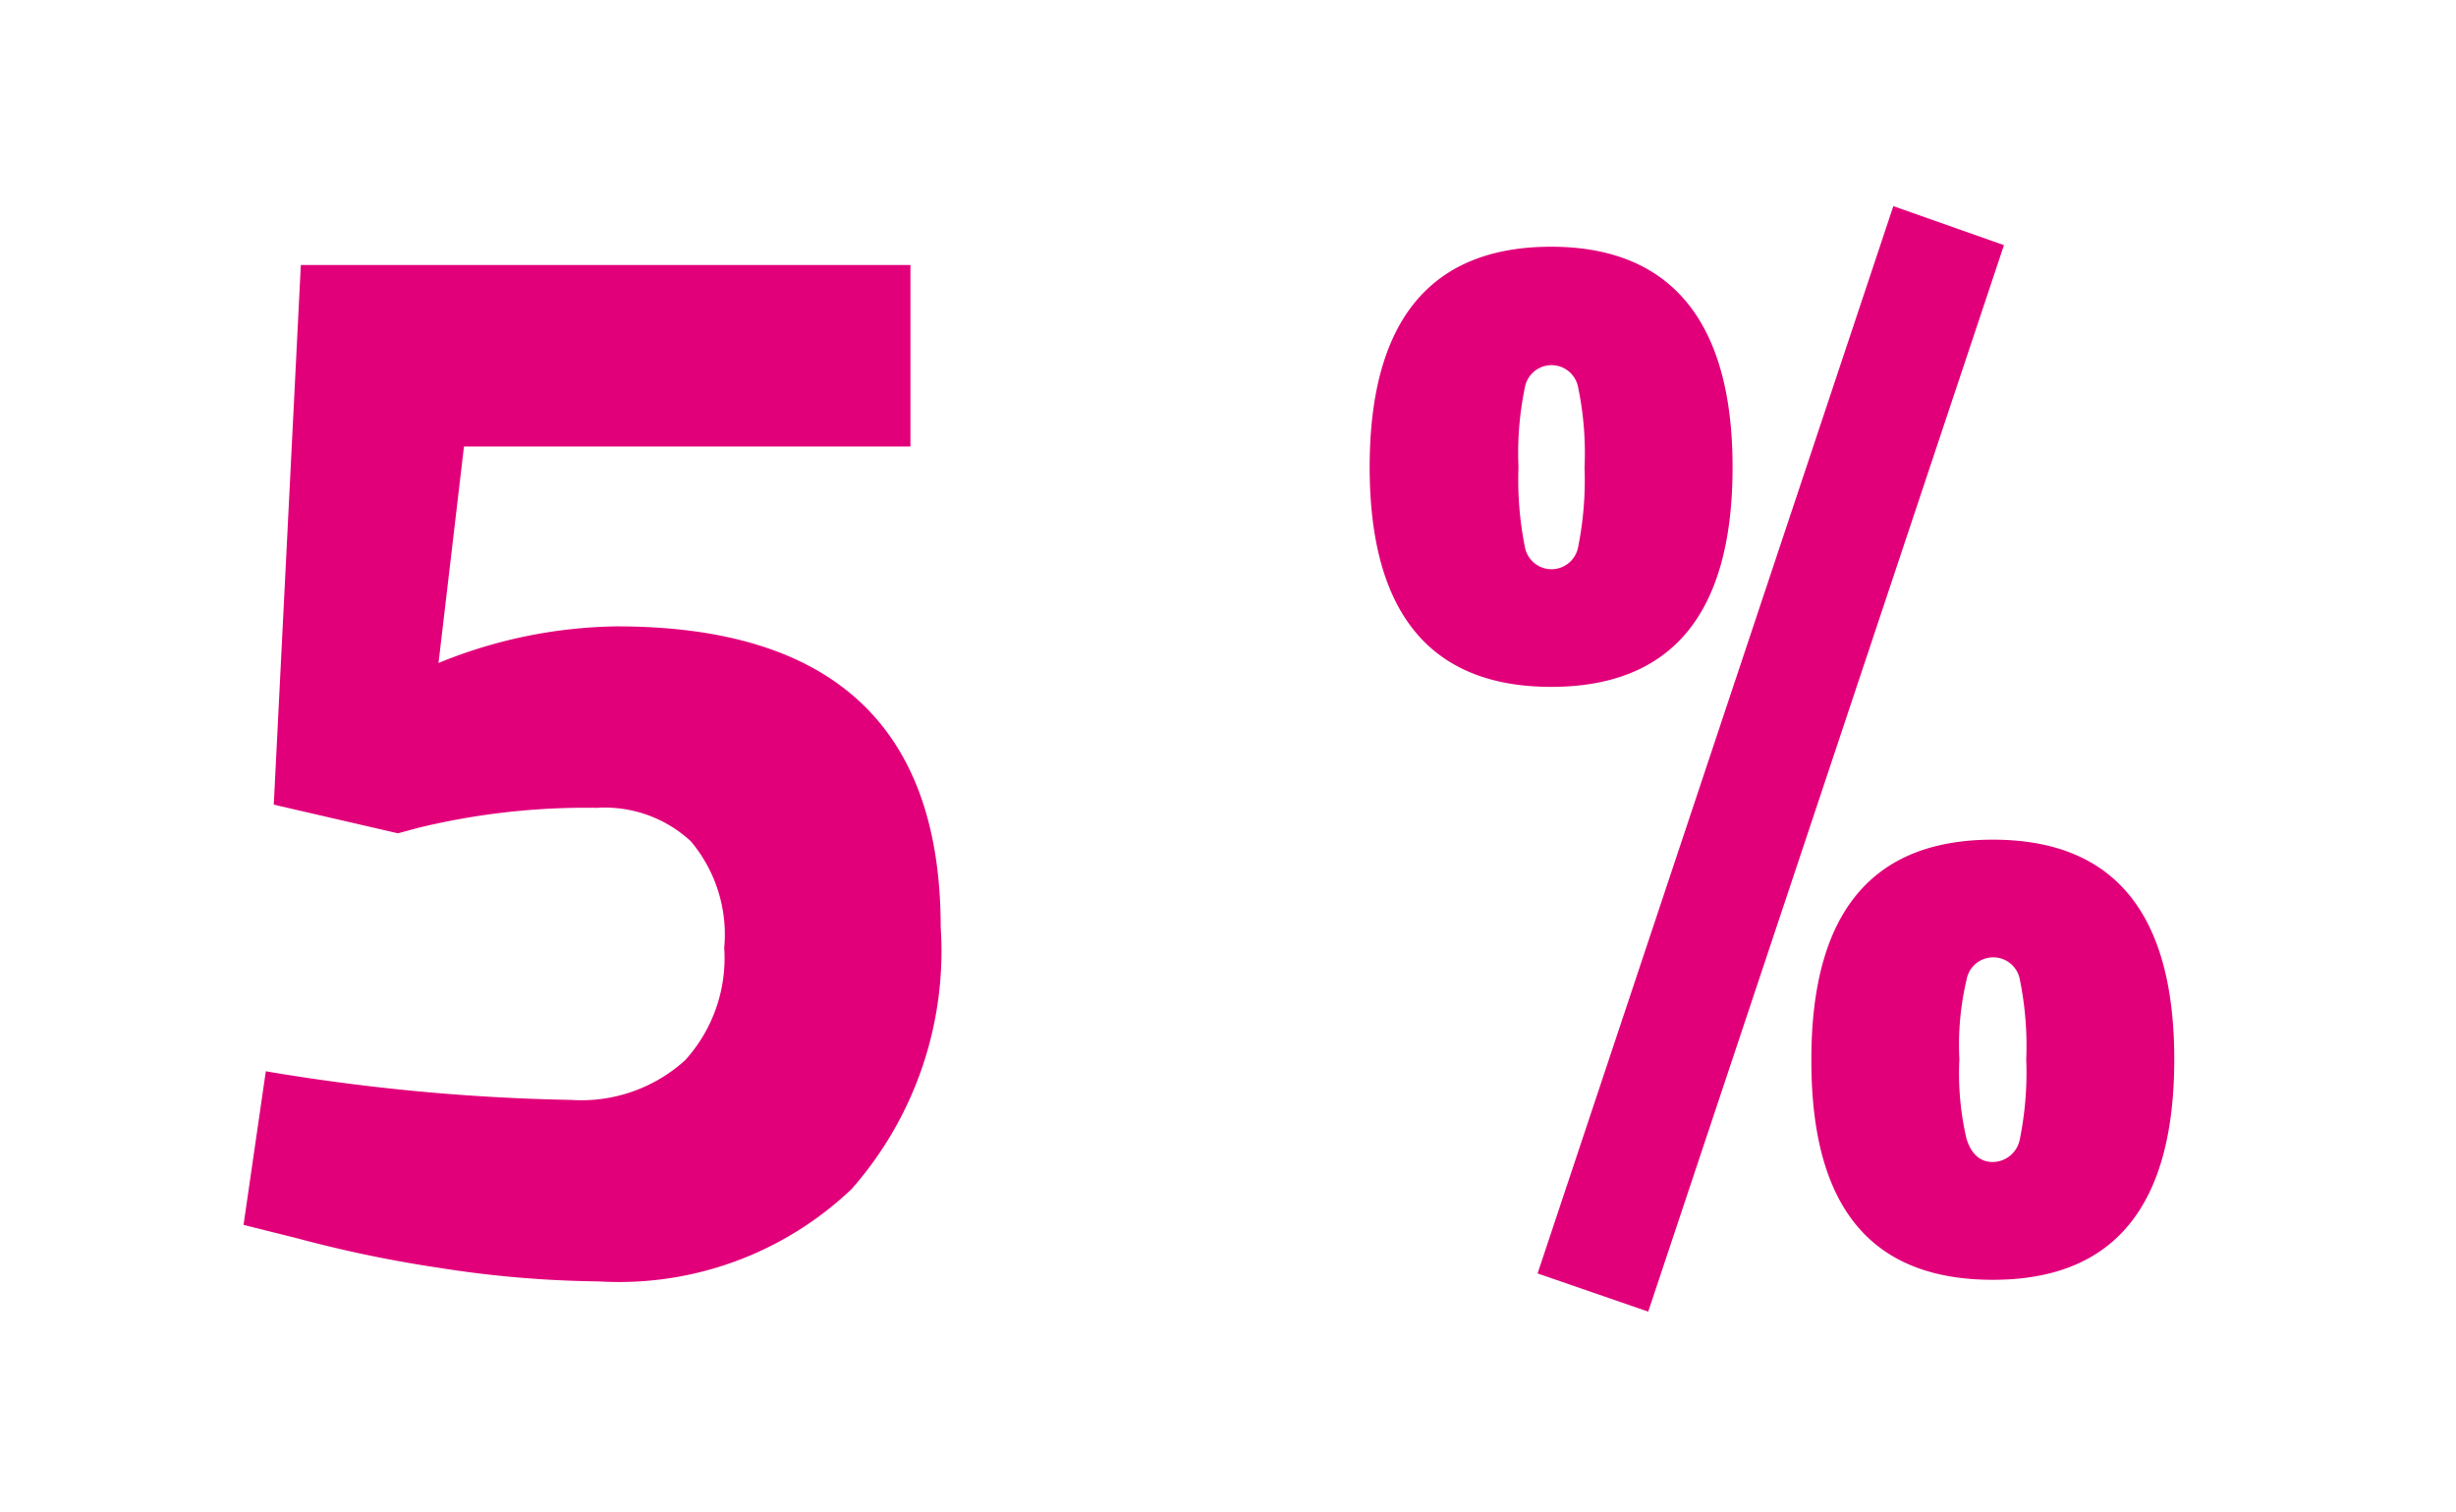
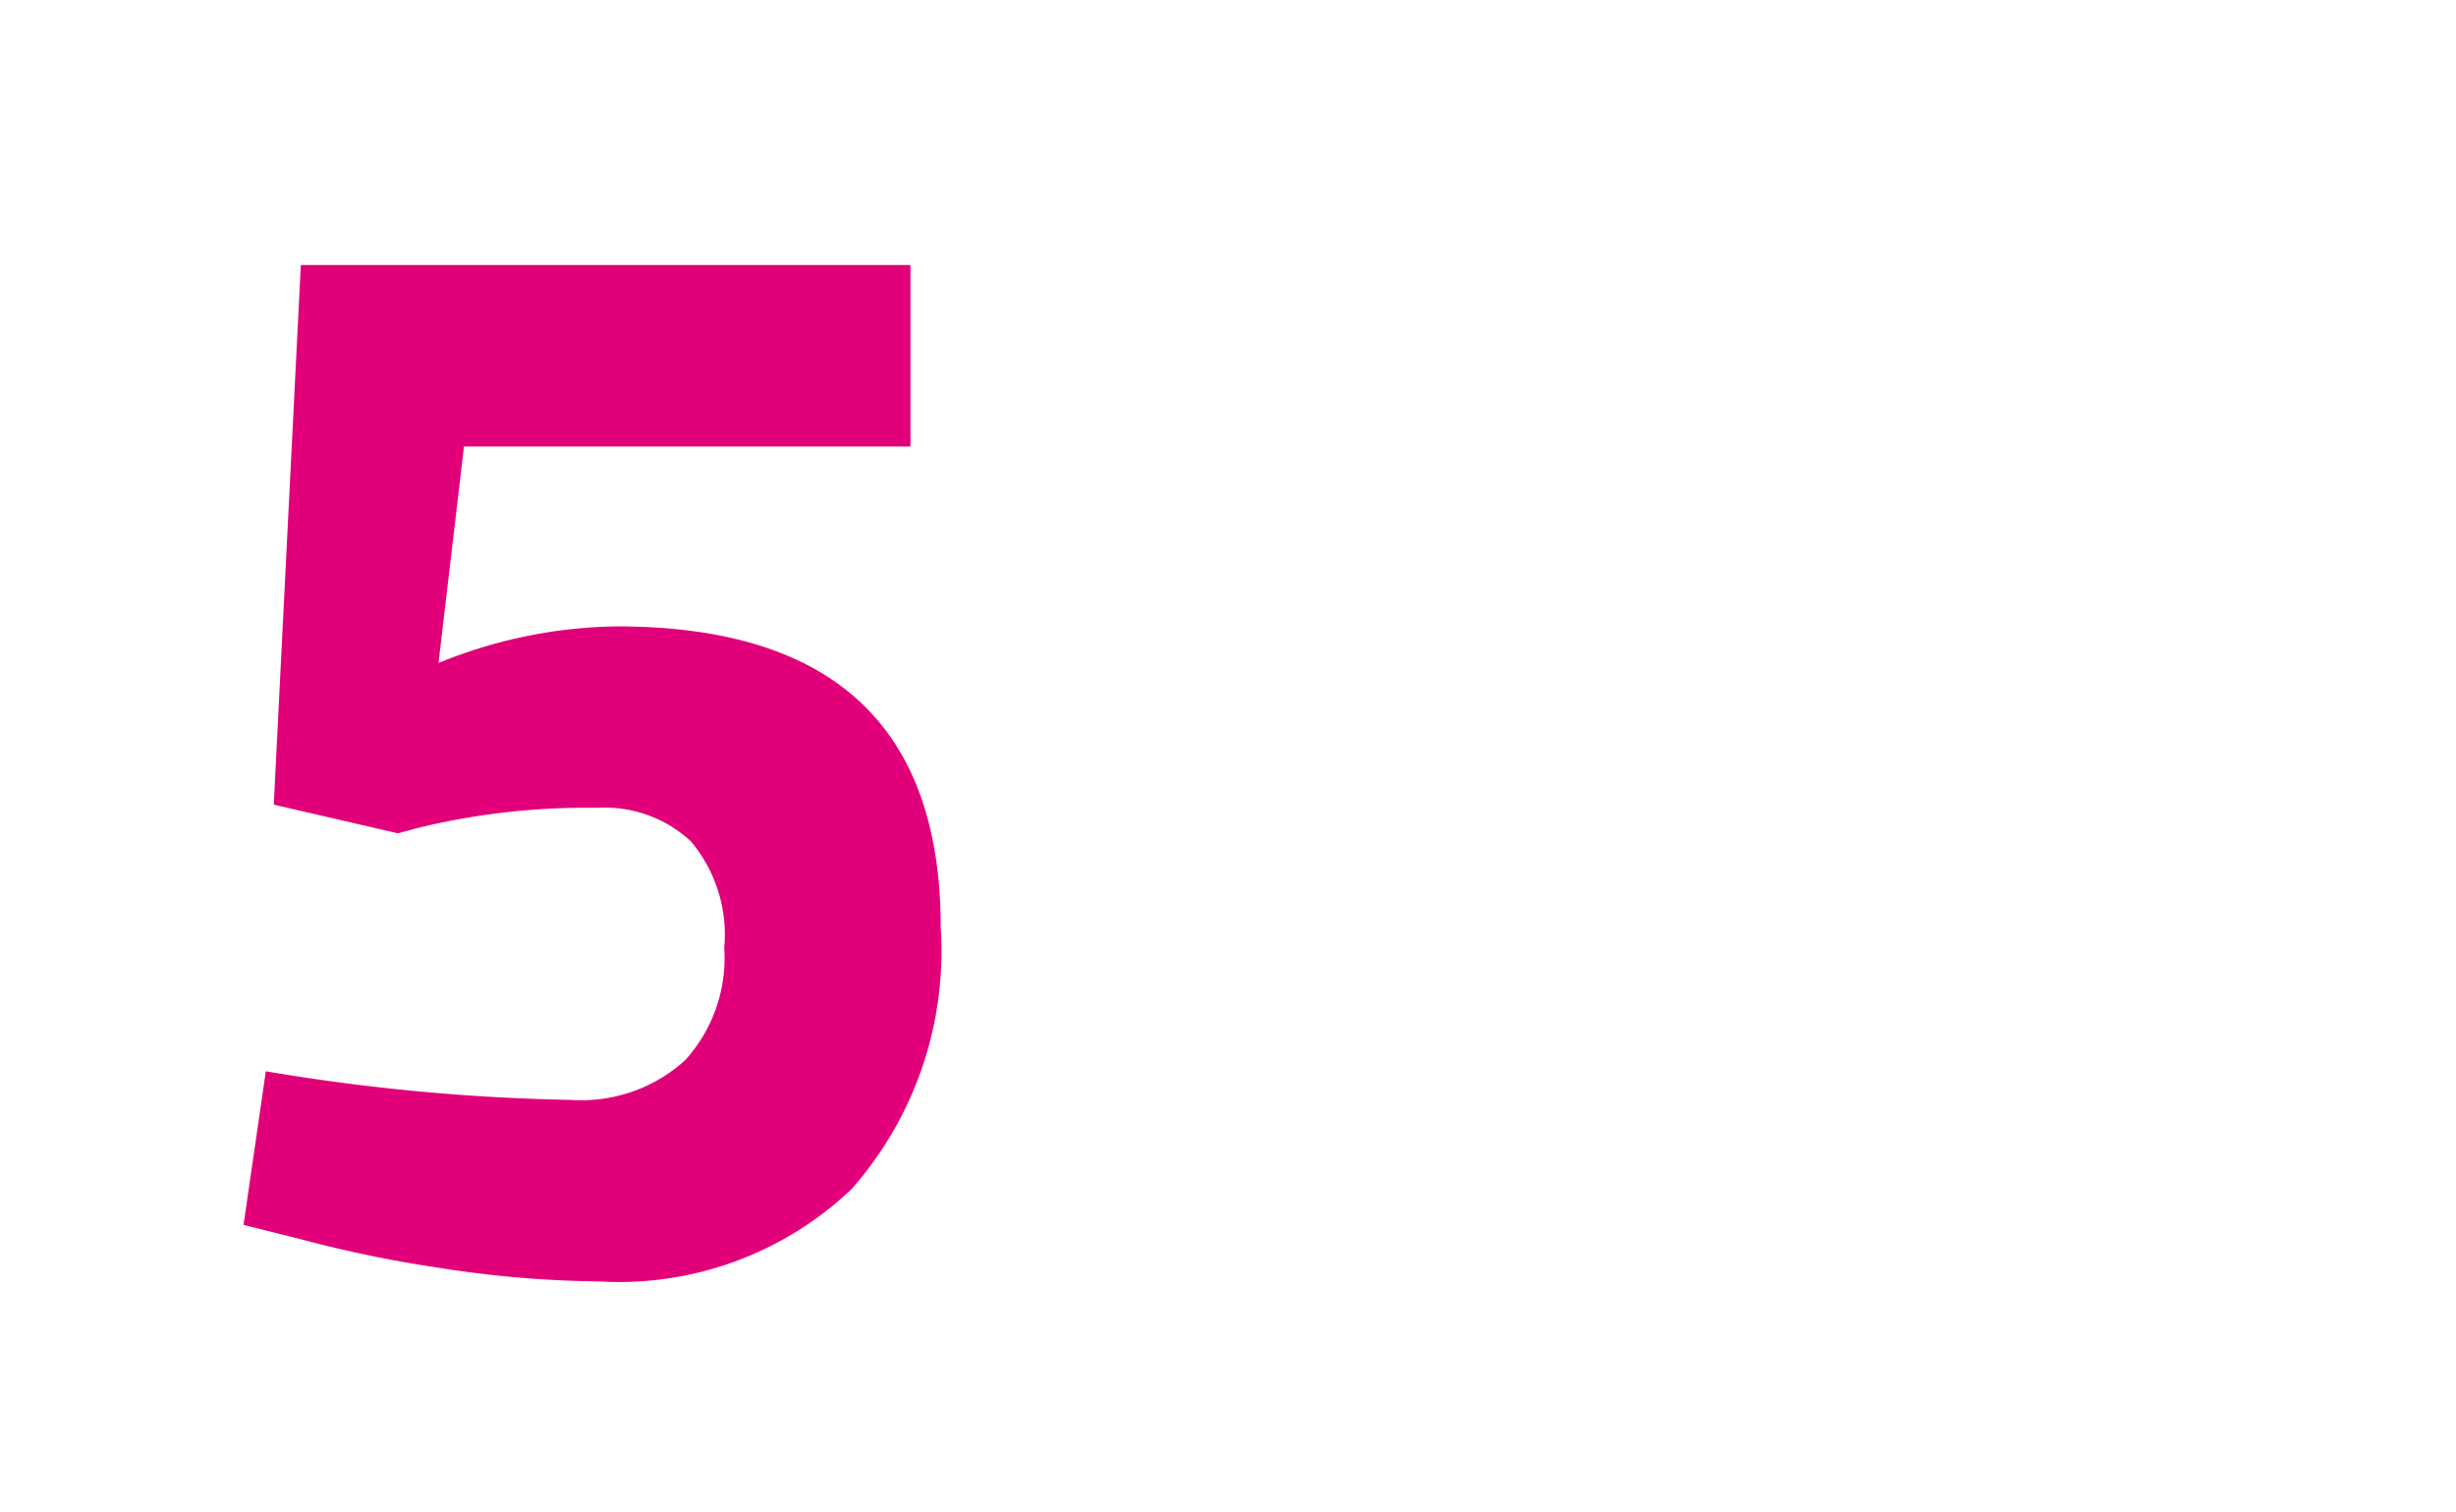
<svg xmlns="http://www.w3.org/2000/svg" id="Warstwa_1" data-name="Warstwa 1" viewBox="0 0 30.86 19">
  <defs>
    <style>.cls-1{fill:#e2007a;}</style>
  </defs>
  <title>_5</title>
  <path class="cls-1" d="M11.44,3.33V5.61H5.83L5.51,8.33a6.1,6.1,0,0,1,2.24-.46q4.07,0,4.07,3.78a4.52,4.52,0,0,1-1.12,3.29A4.24,4.24,0,0,1,7.52,16.1a13.69,13.69,0,0,1-2-.17,15.81,15.81,0,0,1-1.78-.37l-.68-.17.28-1.93a25.79,25.79,0,0,0,3.84.36,1.94,1.94,0,0,0,1.43-.5,1.91,1.91,0,0,0,.49-1.41,1.82,1.82,0,0,0-.42-1.34,1.59,1.59,0,0,0-1.18-.42,8.92,8.92,0,0,0-2.24.25L5,10.47l-1.56-.36.34-6.78Z" />
-   <path class="cls-1" d="M17.21,5.87C17.21,4,18,3.1,19.49,3.1s2.28.92,2.28,2.77S21,8.63,19.49,8.63,17.21,7.71,17.21,5.87Zm1.95-1a4.05,4.05,0,0,0-.08,1,4.28,4.28,0,0,0,.08,1,.34.34,0,0,0,.67,0,4.28,4.28,0,0,0,.08-1,4.05,4.05,0,0,0-.08-1,.34.34,0,0,0-.67,0ZM19.32,16,23.79,2.59l1.39.49-4.47,13.4Zm3.44-2.69q0-2.76,2.28-2.76t2.28,2.76c0,1.85-.76,2.77-2.28,2.77S22.76,15.18,22.76,13.33Zm1.95-1a3.56,3.56,0,0,0-.09,1,3.6,3.6,0,0,0,.09,1c.06.19.17.29.33.29a.35.35,0,0,0,.34-.29,4.22,4.22,0,0,0,.08-1,4.18,4.18,0,0,0-.08-1,.34.34,0,0,0-.67,0Z" />
</svg>